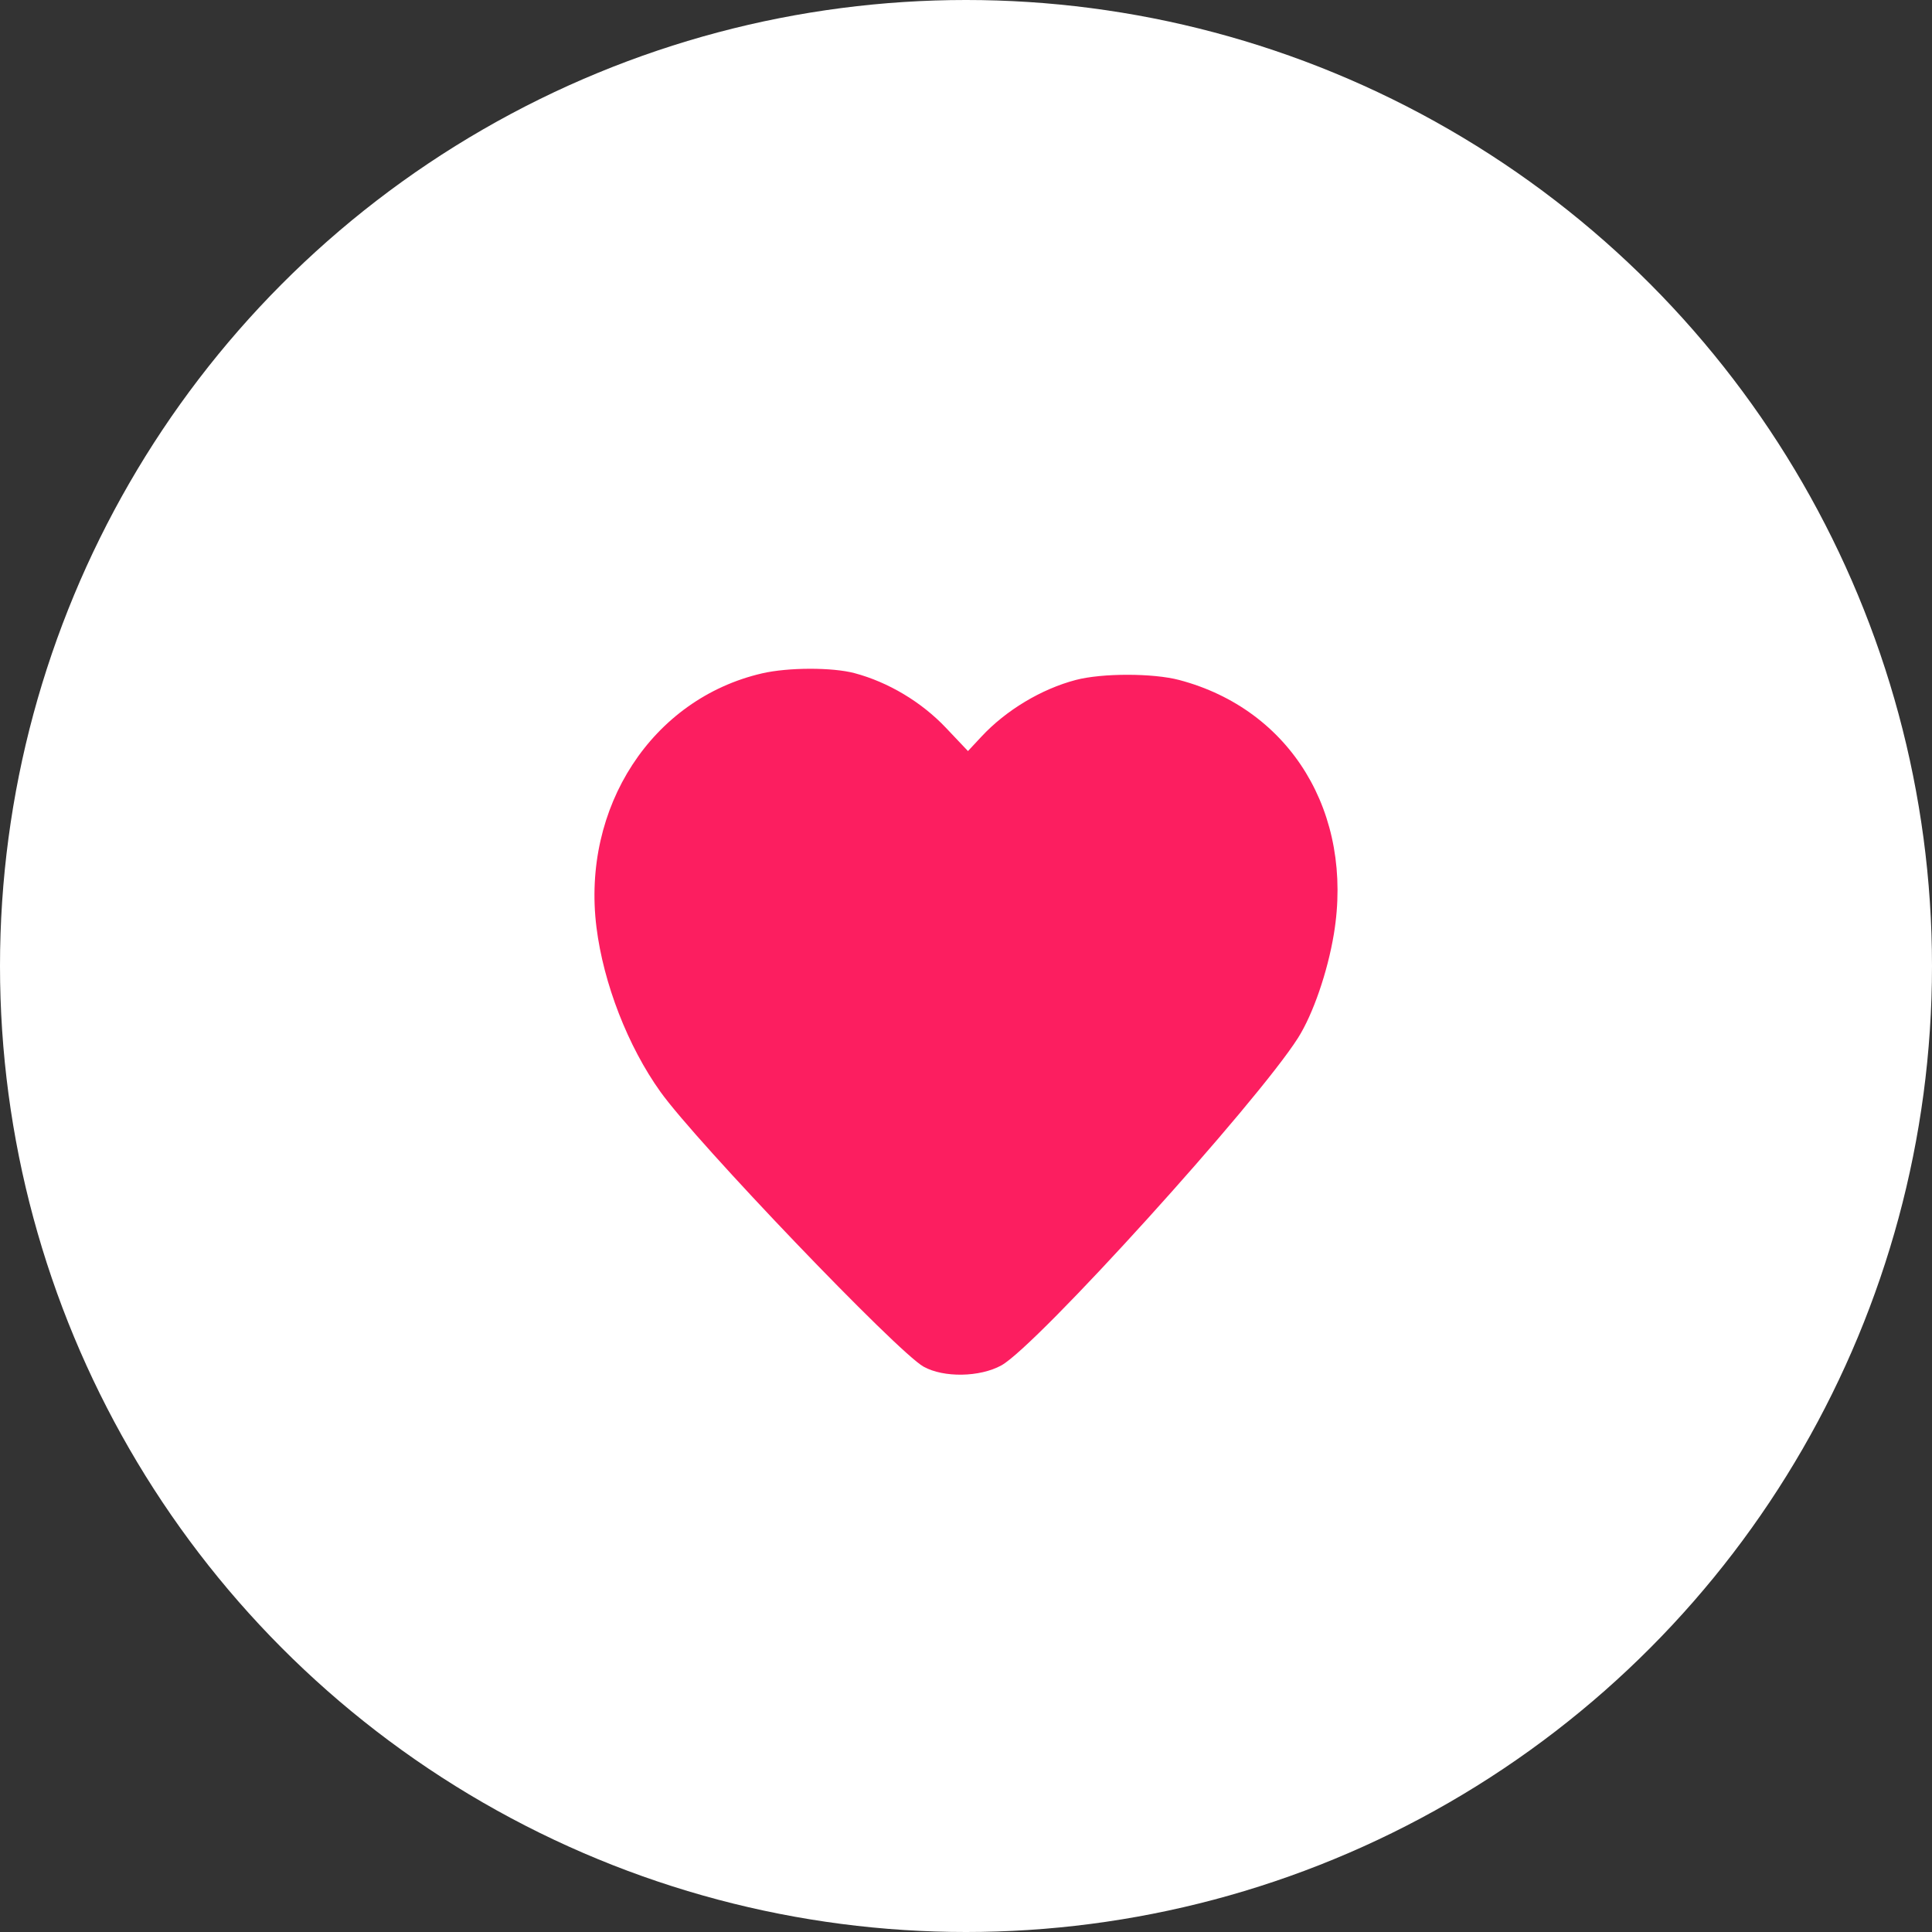
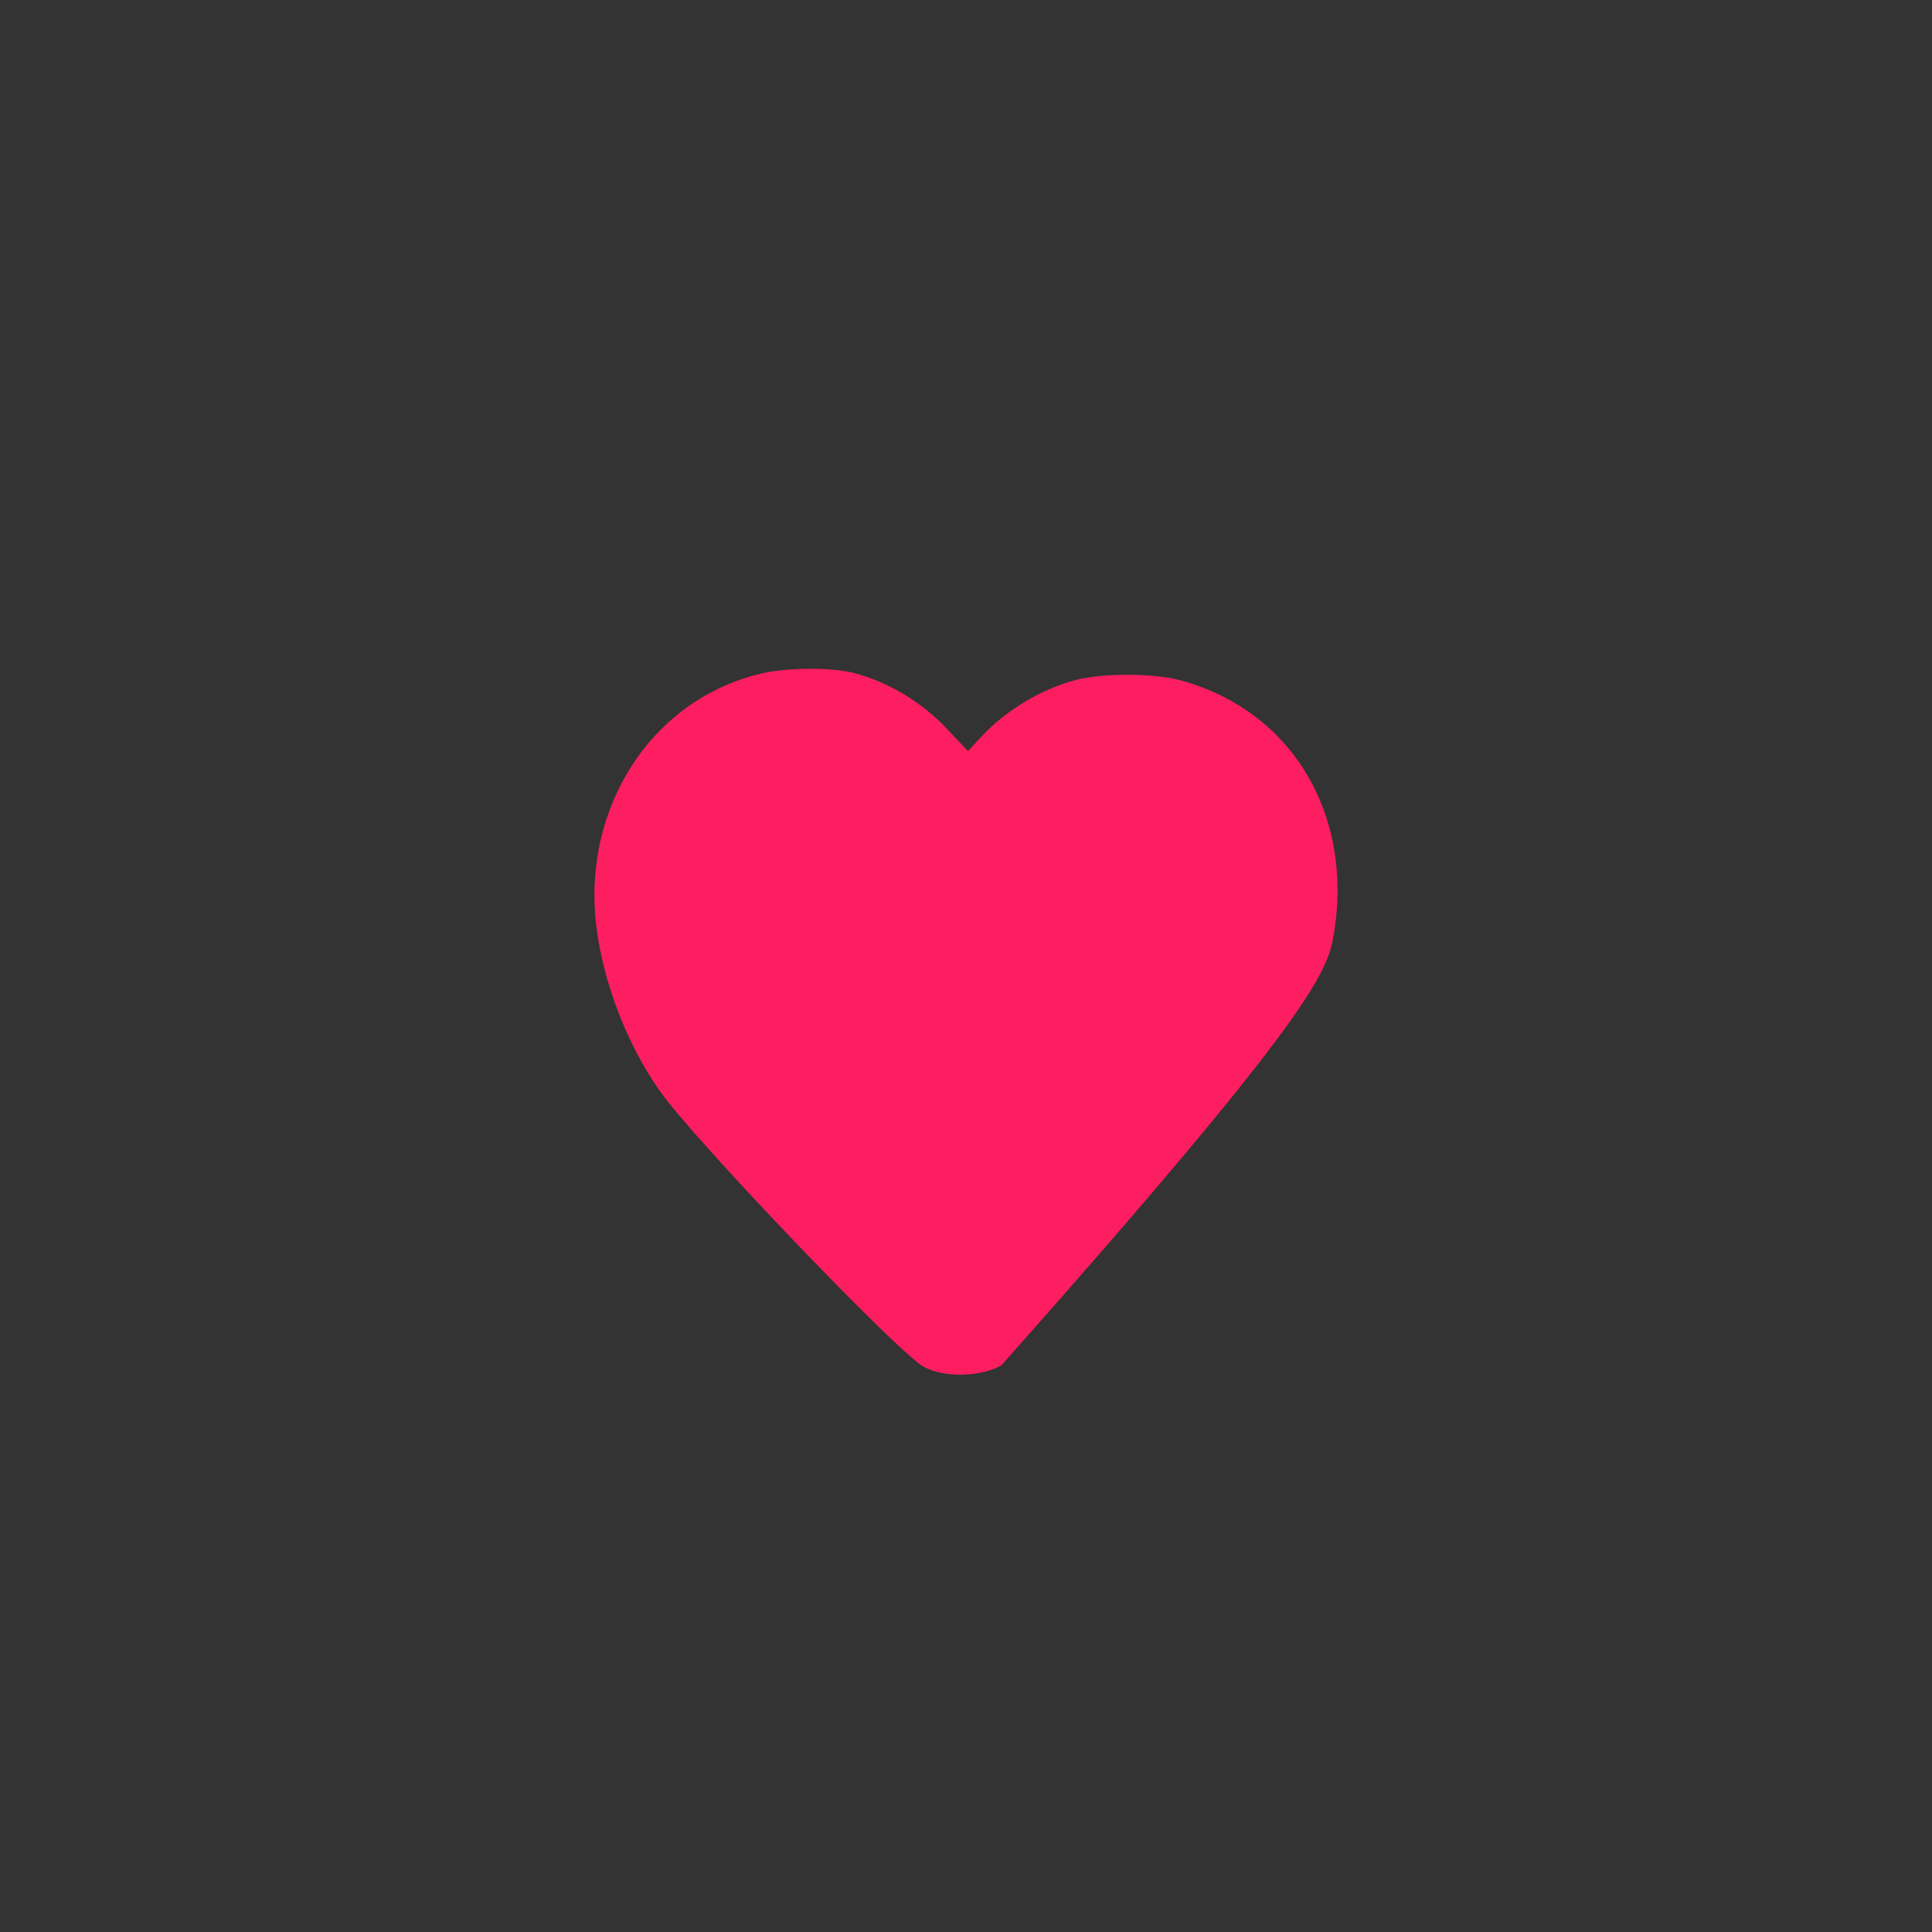
<svg xmlns="http://www.w3.org/2000/svg" width="52" height="52" viewBox="0 0 52 52" fill="none">
  <rect x="0" y="0" width="52" height="52" fill="#333333" stroke="none" />
-   <circle cx="26" cy="26" r="26" fill="white" />
-   <path fill-rule="evenodd" clip-rule="evenodd" d="M20.514 18.123C17.551 18.807 15.65 21.722 16.054 24.959C16.243 26.472 16.9 28.163 17.776 29.387C18.746 30.745 24.15 36.389 24.858 36.784C25.398 37.085 26.373 37.069 26.953 36.749C27.906 36.223 33.828 29.685 34.938 27.933C35.339 27.299 35.732 26.161 35.901 25.141C36.44 21.887 34.74 19.095 31.738 18.302C31.031 18.116 29.667 18.115 28.956 18.301C28.029 18.544 27.076 19.116 26.414 19.828L26.053 20.215L25.455 19.584C24.798 18.892 23.908 18.36 23.001 18.118C22.405 17.959 21.215 17.961 20.514 18.123Z" fill="#FC1E60" />
+   <path fill-rule="evenodd" clip-rule="evenodd" d="M20.514 18.123C17.551 18.807 15.65 21.722 16.054 24.959C16.243 26.472 16.9 28.163 17.776 29.387C18.746 30.745 24.15 36.389 24.858 36.784C25.398 37.085 26.373 37.069 26.953 36.749C35.339 27.299 35.732 26.161 35.901 25.141C36.44 21.887 34.74 19.095 31.738 18.302C31.031 18.116 29.667 18.115 28.956 18.301C28.029 18.544 27.076 19.116 26.414 19.828L26.053 20.215L25.455 19.584C24.798 18.892 23.908 18.36 23.001 18.118C22.405 17.959 21.215 17.961 20.514 18.123Z" fill="#FC1E60" />
</svg>